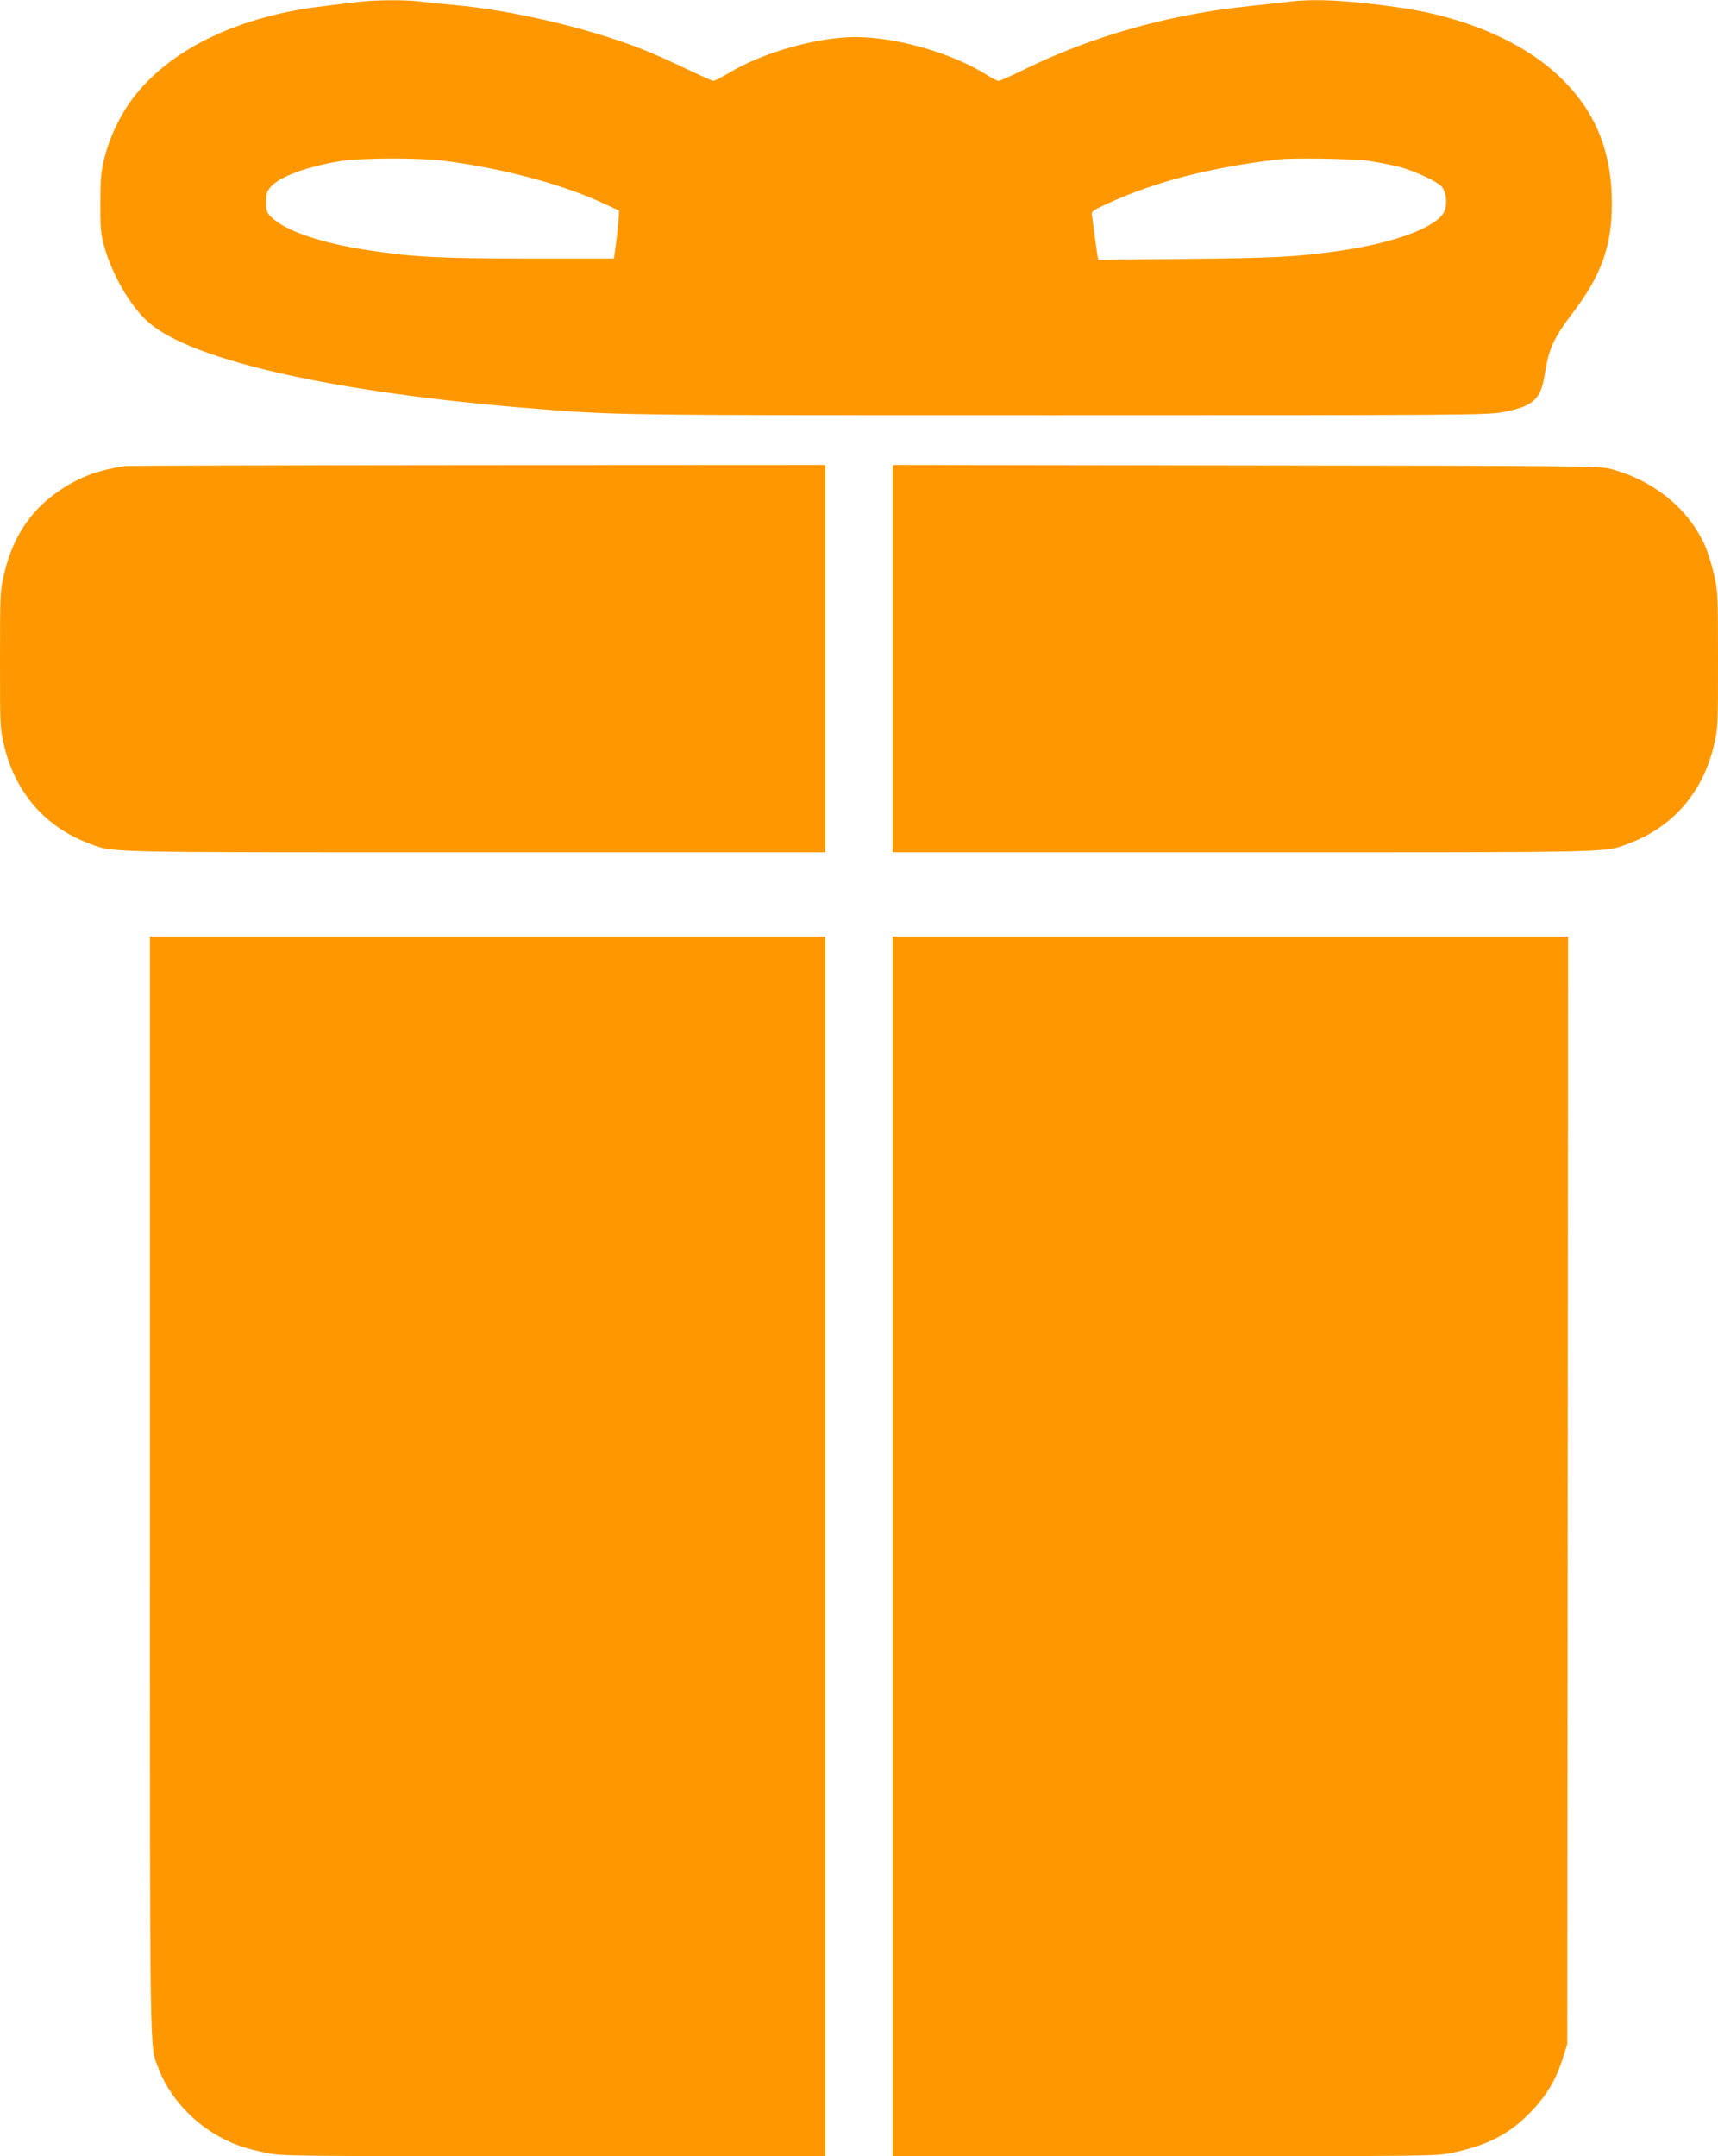
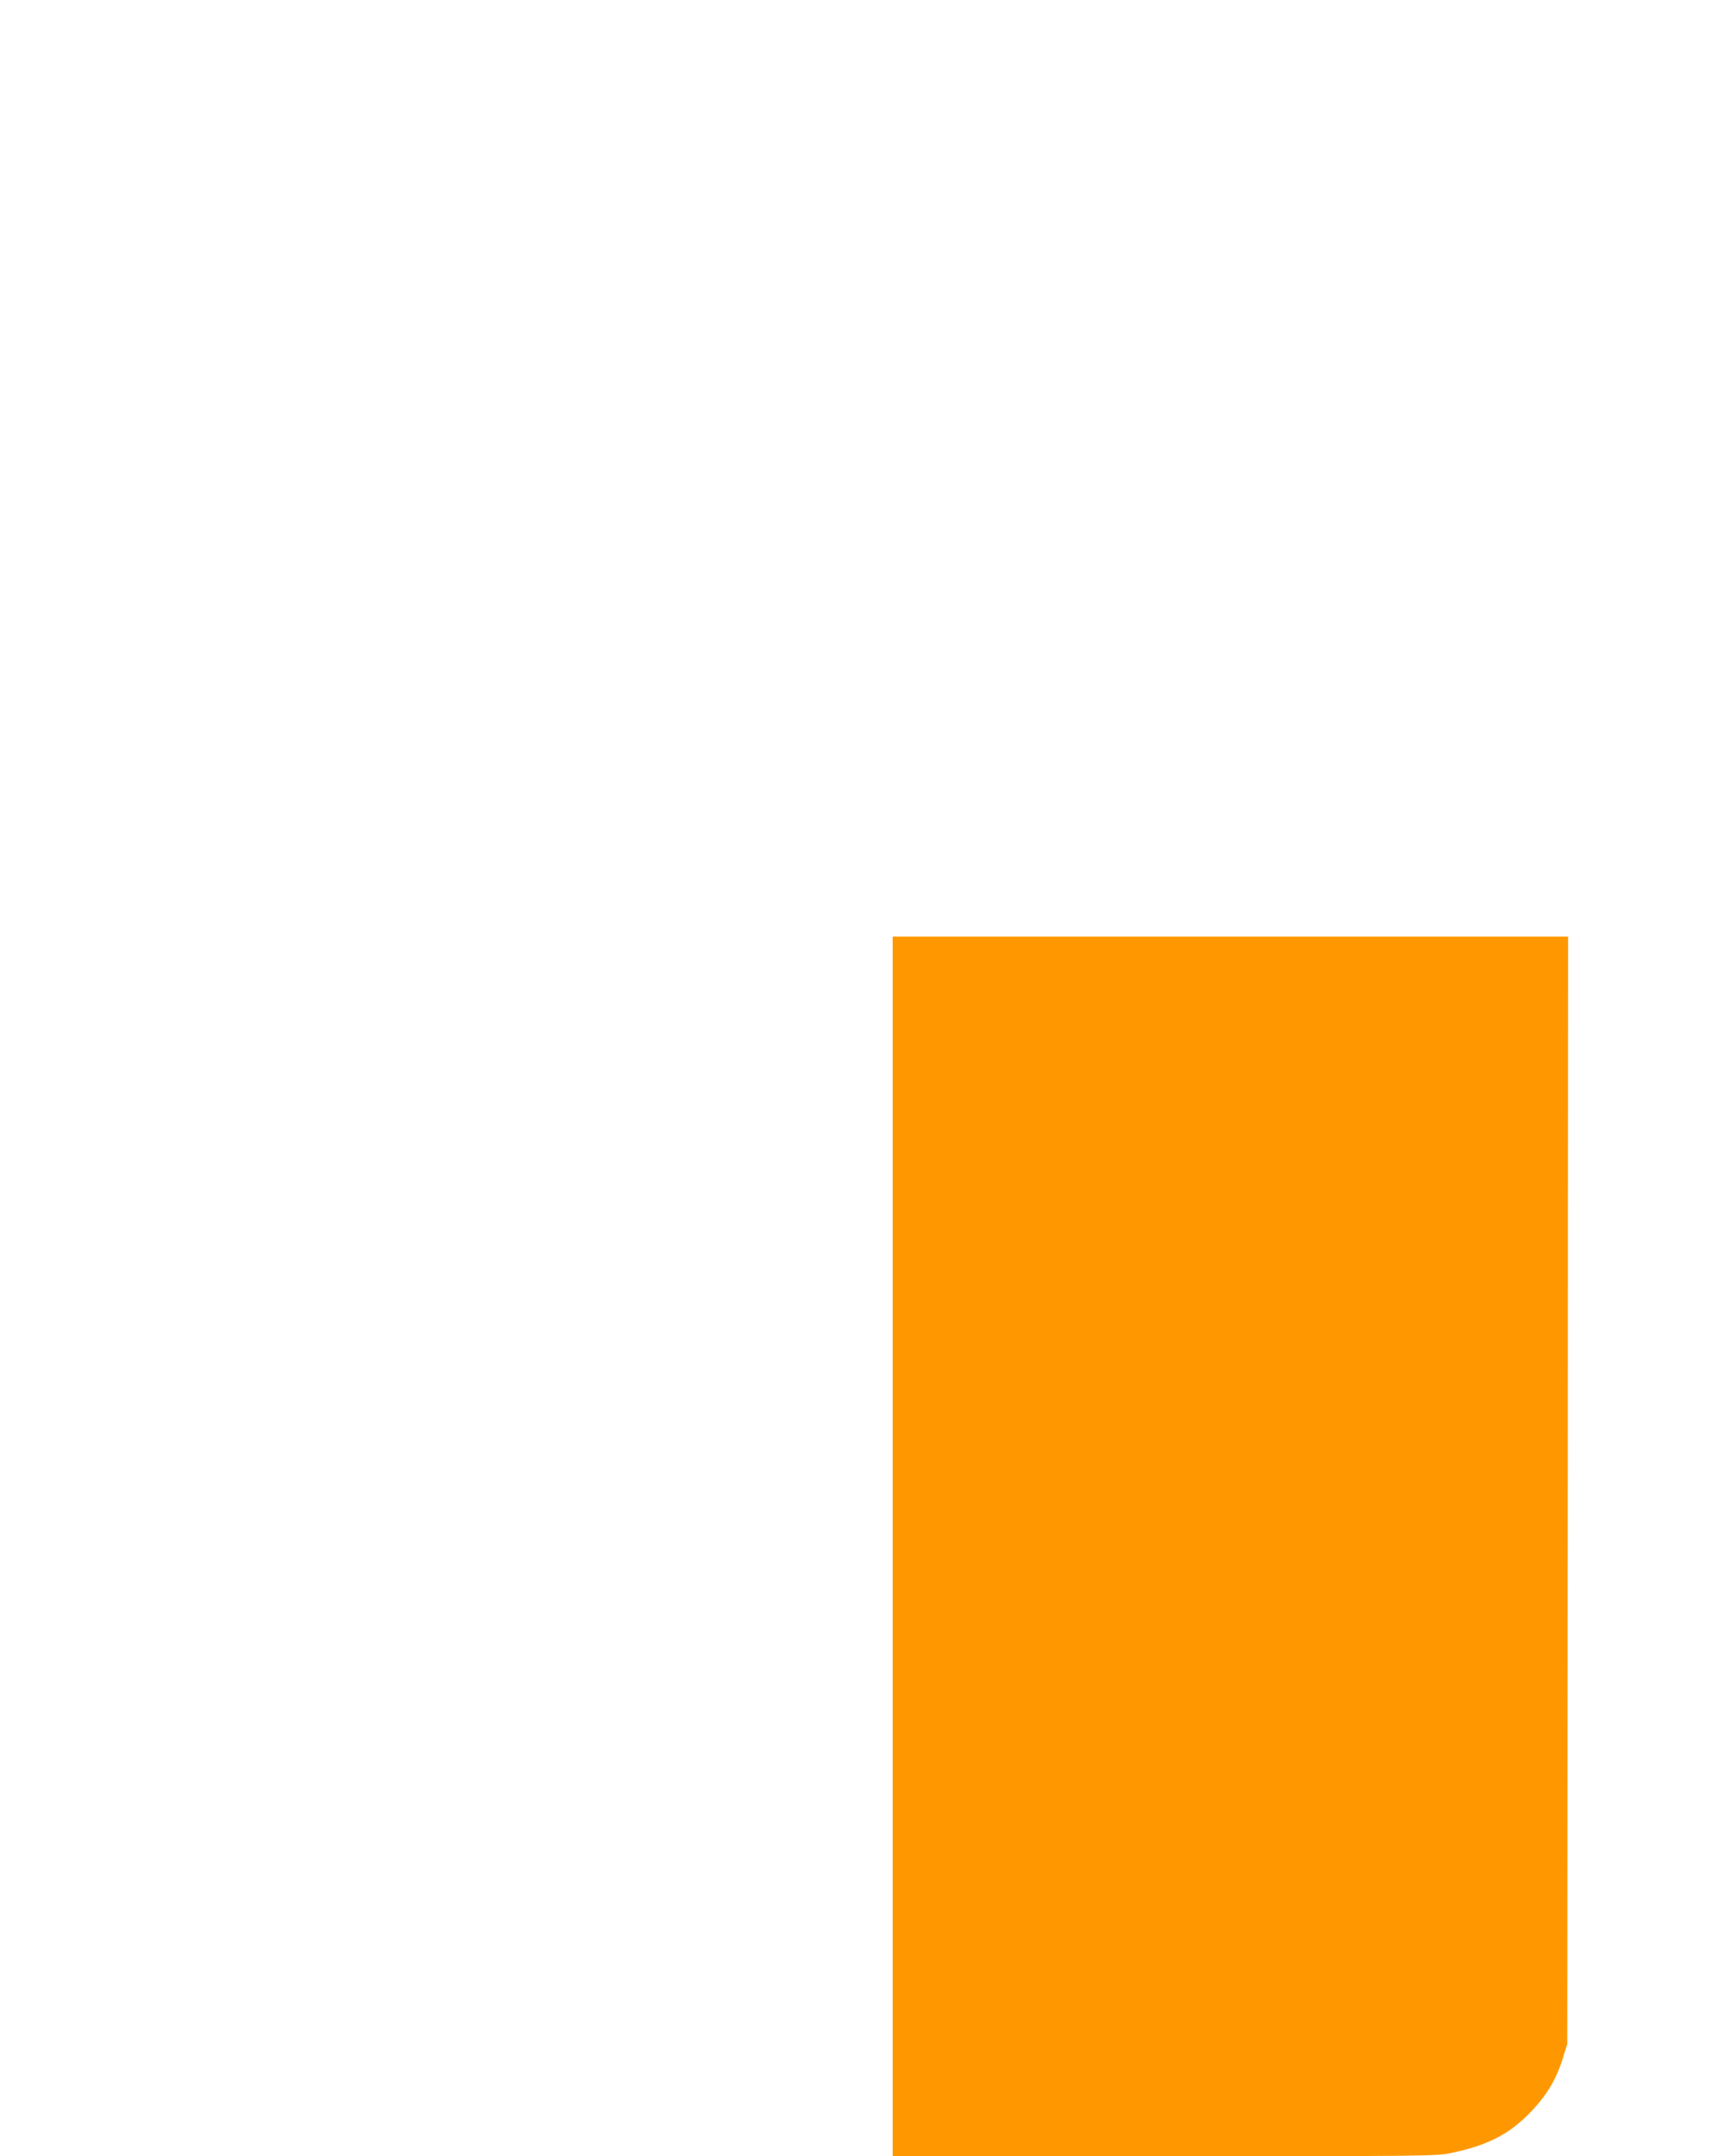
<svg xmlns="http://www.w3.org/2000/svg" version="1.0" width="1020pt" height="1280pt" viewBox="0 0 1020 1280" preserveAspectRatio="xMidYMid meet">
  <g transform="translate(0,1280) scale(0.1,-0.1)" fill="#ff9800" stroke="none">
-     <path d="M2130 12789 c-41 -5 -133 -16 -205 -25 -496 -58 -892 -244 -1118 -524 -83 -103 -148 -233 -184 -366 -23 -88 -26 -118 -27 -274 -1 -153 2 -186 22 -260 47 -170 154 -355 261 -451 256 -228 1101 -419 2271 -513 516 -42 474 -41 3120 -41 2405 0 2561 1 2650 18 181 34 227 74 250 217 26 163 51 219 173 380 165 217 227 392 227 640 0 314 -99 554 -313 757 -215 204 -559 353 -947 408 -297 43 -505 54 -655 35 -44 -5 -150 -17 -235 -26 -474 -48 -938 -179 -1336 -375 -77 -38 -147 -69 -155 -69 -8 0 -37 14 -65 32 -204 131 -539 228 -786 228 -225 0 -554 -93 -752 -214 -42 -25 -83 -46 -90 -46 -7 0 -82 33 -167 74 -85 41 -202 93 -261 116 -322 125 -768 229 -1108 260 -69 6 -158 15 -198 20 -86 12 -267 11 -372 -1z m500 -943 c345 -43 704 -138 950 -252 l95 -44 -2 -47 c-1 -27 -8 -91 -15 -143 l-13 -95 -505 0 c-521 1 -674 8 -930 46 -297 43 -516 117 -601 202 -25 25 -29 36 -29 87 0 48 4 64 26 89 52 62 220 124 419 155 122 19 459 20 605 2z m5495 -1 c55 -8 136 -24 180 -35 99 -26 240 -93 259 -123 24 -37 29 -100 12 -140 -38 -93 -293 -189 -624 -236 -250 -36 -383 -43 -909 -48 l-522 -5 -5 23 c-2 13 -9 65 -16 114 -6 50 -14 104 -16 121 -6 30 -4 31 93 76 280 129 604 213 1008 261 87 11 449 5 540 -8z" />
-     <path d="M740 10033 c-151 -23 -254 -60 -364 -130 -186 -119 -297 -280 -351 -508 -24 -102 -25 -114 -25 -510 0 -399 0 -407 25 -513 66 -276 242 -480 499 -577 154 -58 26 -55 2292 -55 l2084 0 0 1150 0 1150 -2067 -1 c-1138 -1 -2079 -3 -2093 -6z" />
-     <path d="M5300 8890 l0 -1150 2084 0 c2266 0 2138 -3 2292 55 257 97 433 301 499 577 25 106 25 114 25 513 0 396 -1 408 -25 510 -13 57 -38 134 -54 170 -100 219 -304 384 -561 452 -60 16 -212 18 -2162 20 l-2098 3 0 -1150z" />
-     <path d="M890 3978 c0 -3520 -3 -3315 51 -3457 62 -166 206 -325 374 -412 84 -44 139 -62 264 -89 93 -20 130 -20 1708 -20 l1613 0 0 3620 0 3620 -2005 0 -2005 0 0 -3262z" />
    <path d="M5300 3620 l0 -3620 1613 0 c1578 0 1615 0 1708 20 212 45 338 110 461 236 101 104 158 198 200 336 l23 73 3 3288 2 3287 -2005 0 -2005 0 0 -3620z" />
  </g>
</svg>